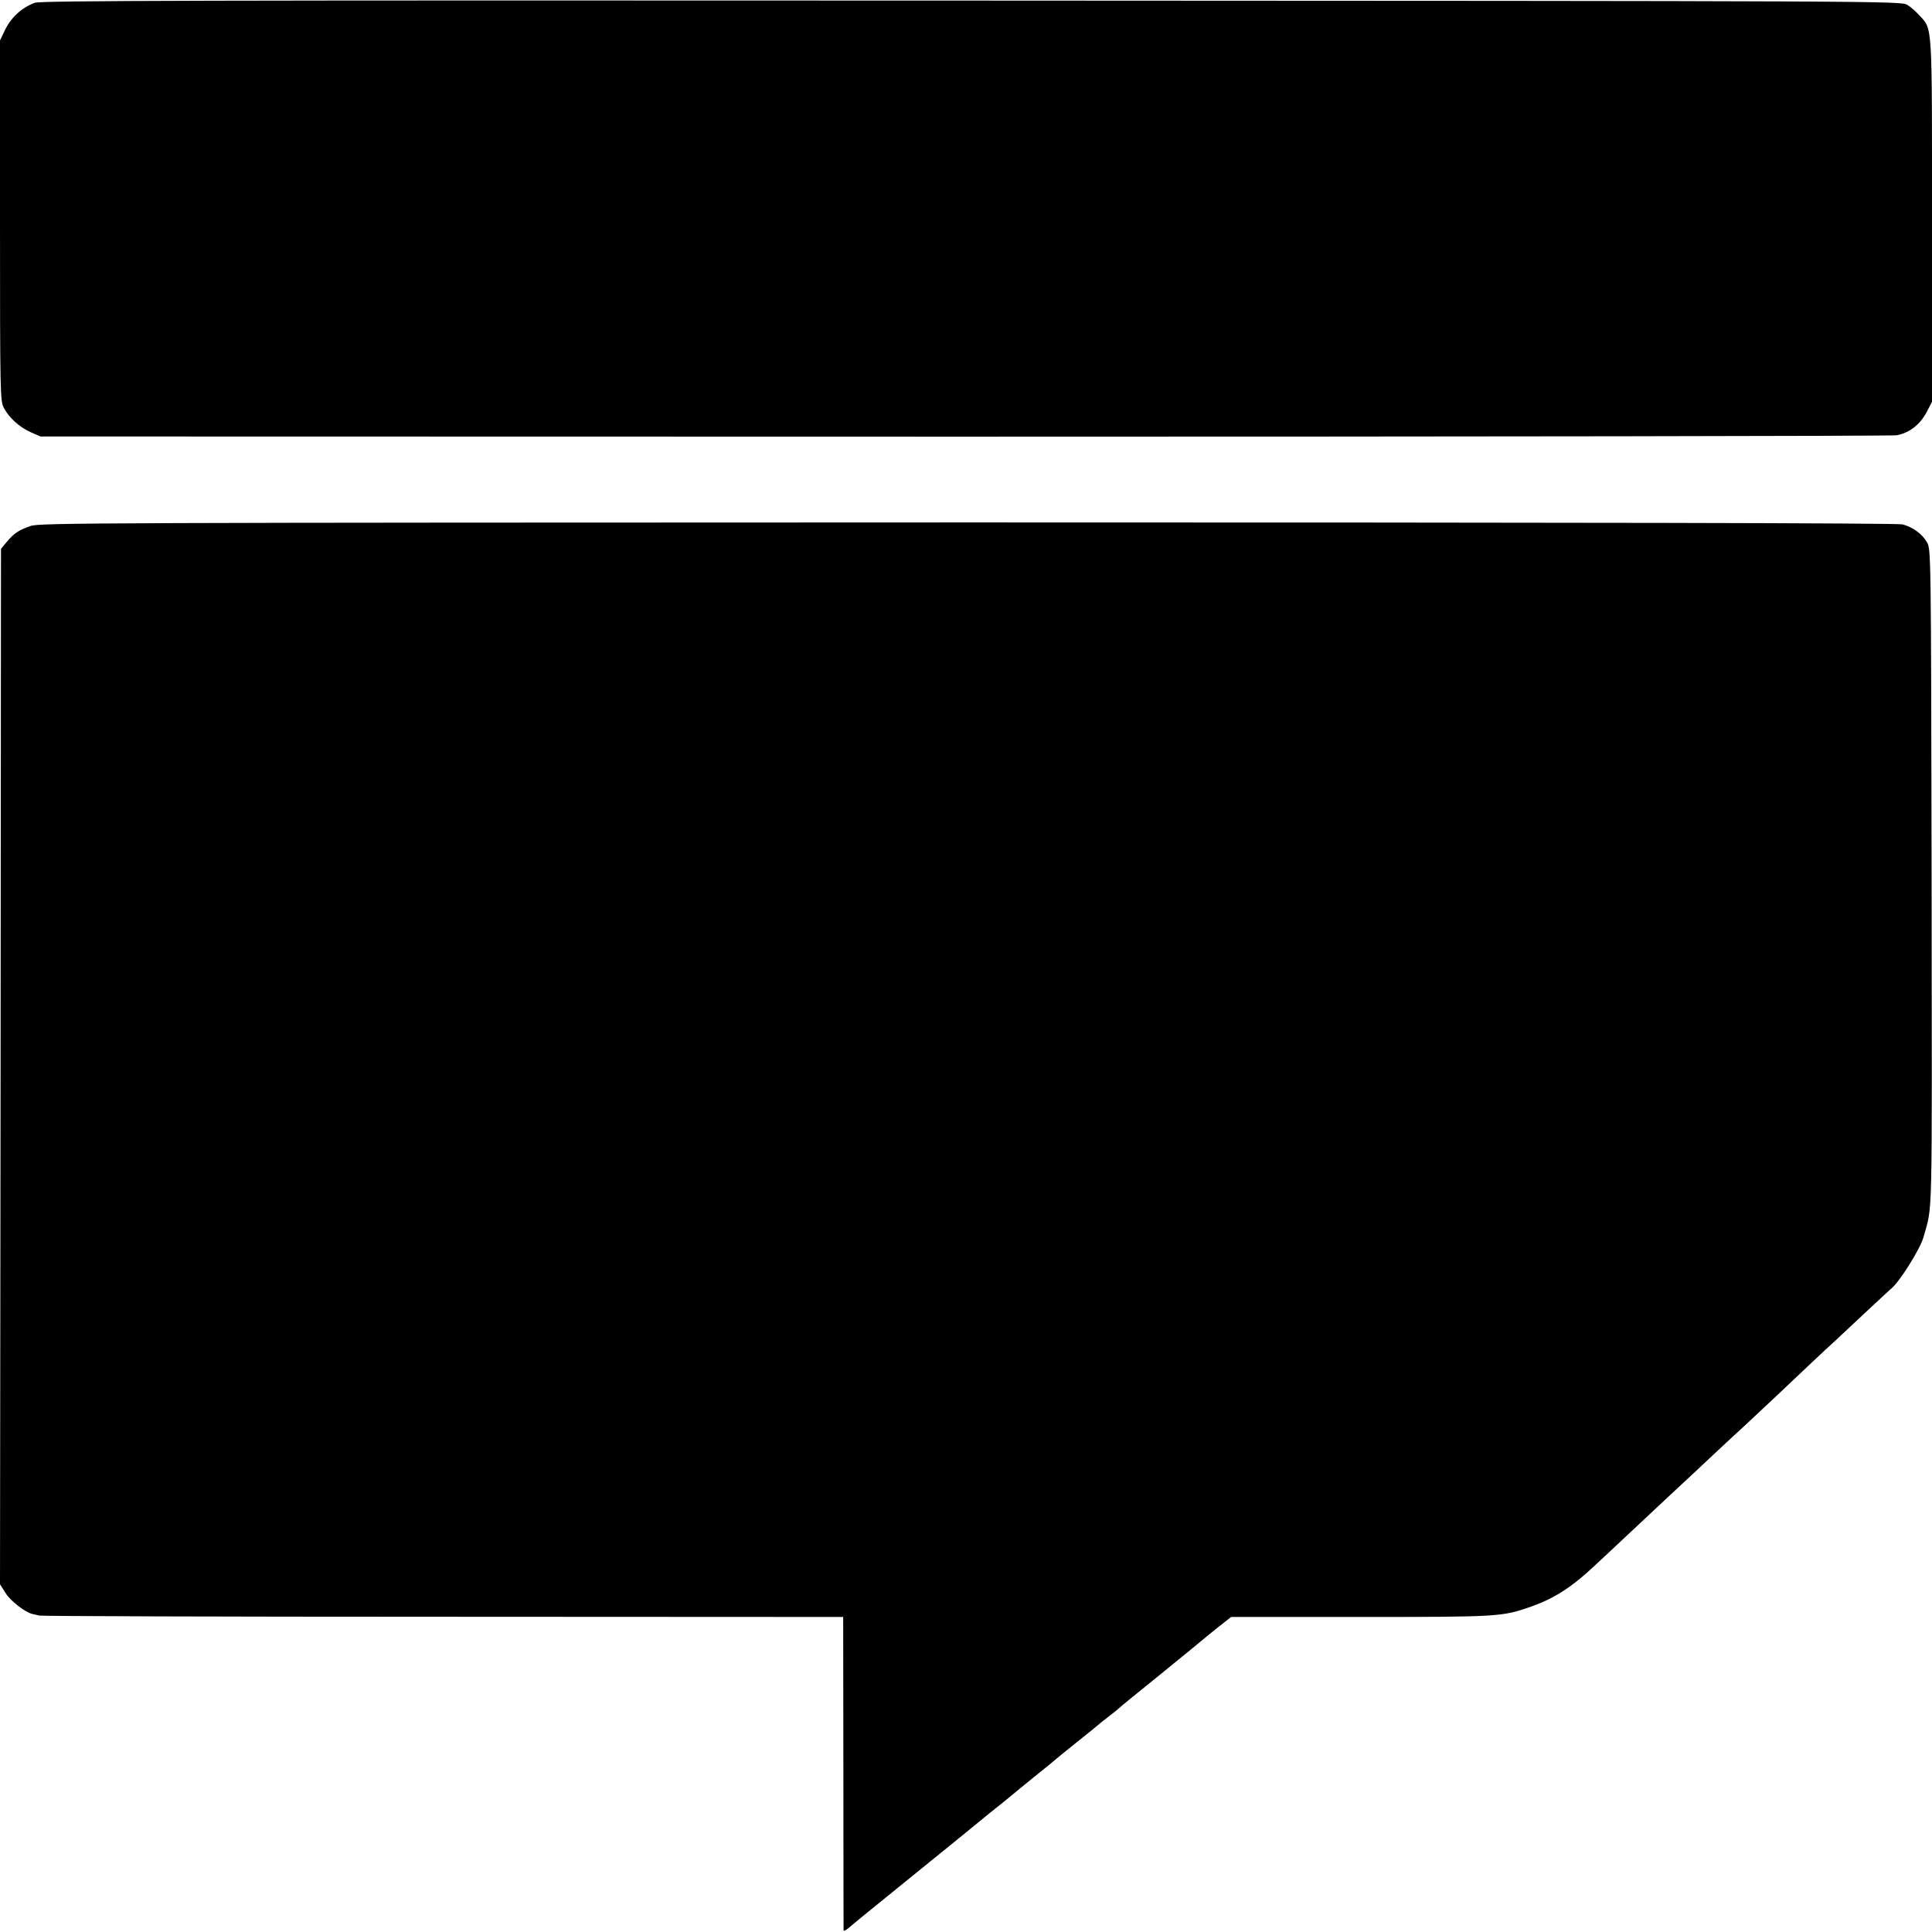
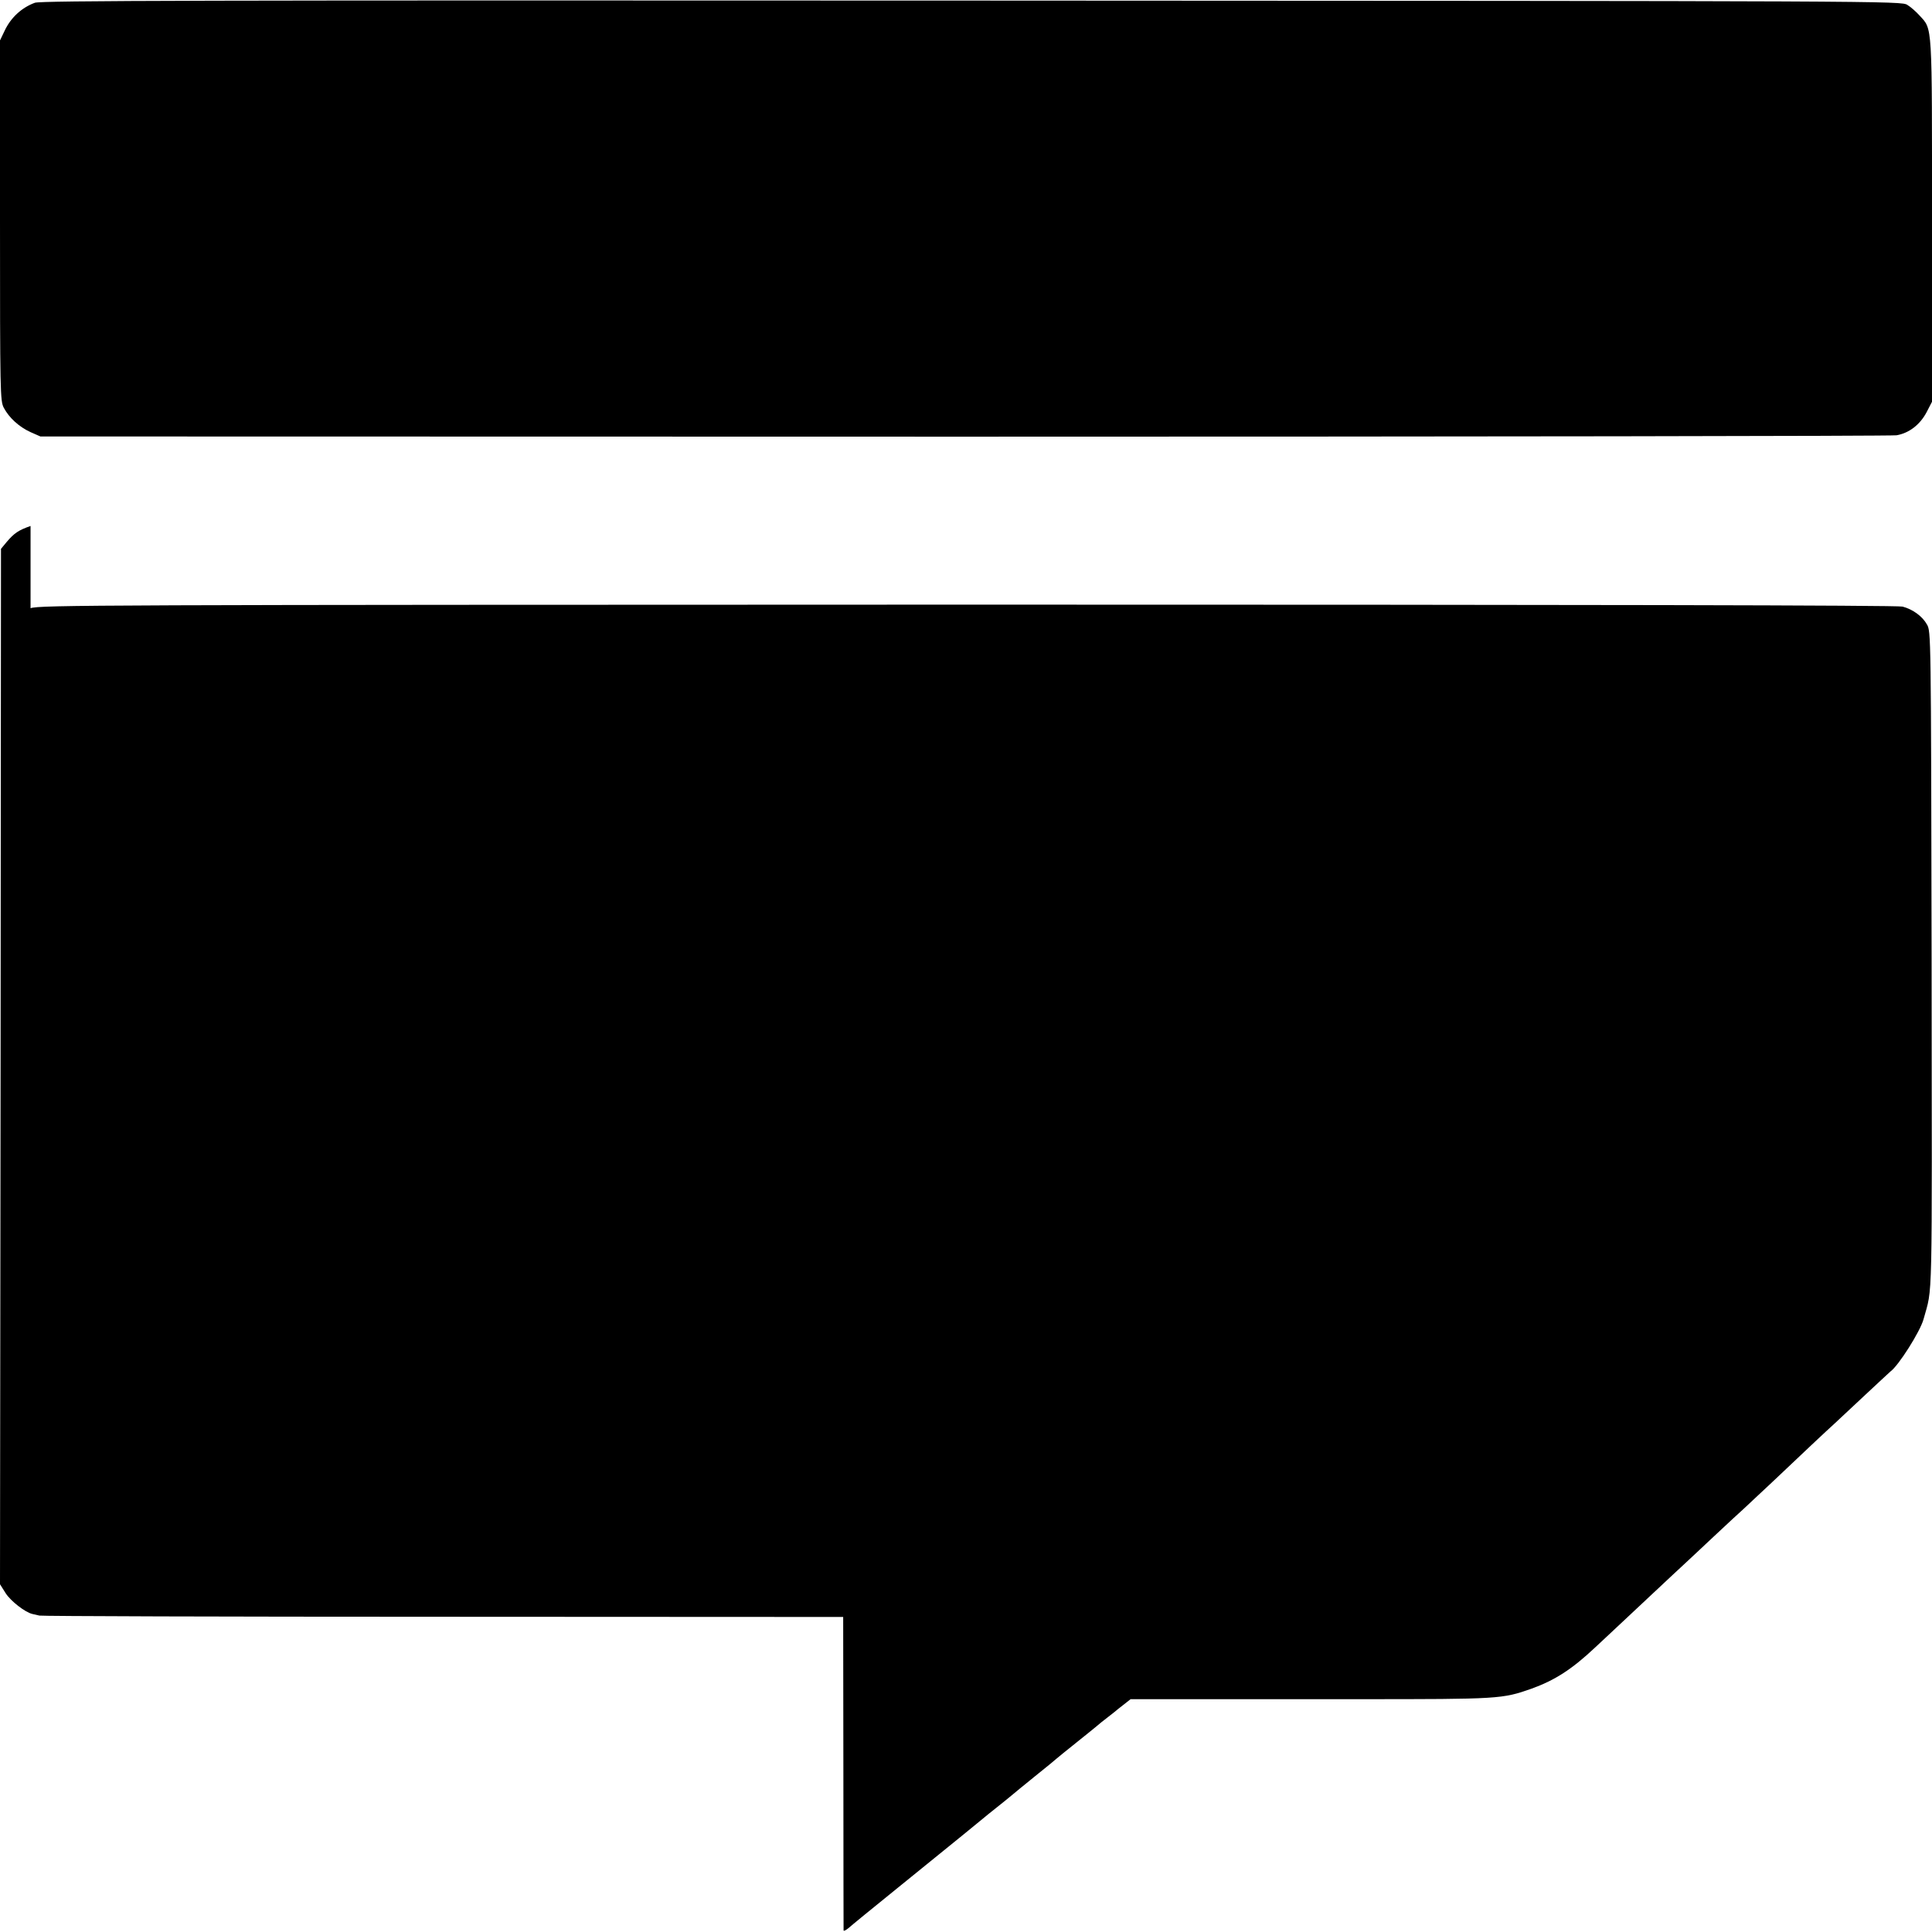
<svg xmlns="http://www.w3.org/2000/svg" version="1" width="1306.667" height="1306.667" viewBox="0 0 980 980">
-   <path d="M17.7 1.4C11.1 3.8 5.5 8.9 2.4 15.5l-2.4 5v91.3c0 87.6.1 91.5 1.9 95 2.7 5.1 7.7 9.7 13.6 12.4l5 2.2 468.5.1c257.7 0 470.5-.3 473-.7 6.4-1.1 11.9-5.4 15.2-11.6l2.8-5.4v-91.7c0-101.2.3-97-6.3-104.2-1.7-1.9-4.5-4.4-6.2-5.4-3-2-8.1-2-474.5-2.2C100.3.1 20.9.3 17.7 1.4zM15.5 266.8c-6 2.1-8.3 3.6-12.1 8.1l-2.9 3.5L.3 541 0 803.6l2.9 4.6c2.6 4 9.9 9.7 13.6 10.5.5.1 2.1.5 3.5.8 1.4.3 93.7.6 205.1.6l202.6.1.1 79.1c0 43.6.1 79.5.1 79.9.1.5 1.1-.1 2.4-1.1 1.2-1.1 12.3-10.2 24.7-20.2 36.6-29.7 38.4-31.1 41.6-33.8 1.7-1.4 4-3.3 5-4.1 6.3-5 12-9.6 12.4-10 .3-.3 5.2-4.3 11-9 5.8-4.6 10.7-8.7 11-9 .3-.3 5-4.1 10.5-8.5s10.2-8.2 10.5-8.5c.3-.3 2.5-2.1 5-4s4.7-3.7 5-4c.3-.4 10.2-8.5 22-18 11.8-9.6 21.7-17.7 22-18 .3-.3 3.4-2.8 7-5.7l6.5-5.1H690c70.5 0 72-.1 86.8-5.3 11.9-4.3 20.5-9.8 32.4-21 5.7-5.3 11.9-11.1 13.8-12.9 1.9-1.8 9.1-8.5 15.9-14.9 6.8-6.4 13.6-12.7 15-14 1.4-1.3 8.4-7.8 15.5-14.5 7.1-6.6 13.7-12.8 14.8-13.7 1-.9 8-7.5 15.6-14.6 15.3-14.5 25.9-24.5 31.2-29.3 1.9-1.8 8.8-8.2 15.4-14.4 6.5-6.1 12.2-11.3 12.5-11.6 4.1-2.9 15.1-20.3 16.8-26.5 4.7-17.2 4.3-1.6 4.1-182.5-.3-165.9-.3-166.5-2.4-170-2.3-4.1-7.1-7.6-12.3-9-2.4-.7-161.9-1-474.1-1-443.6.1-470.8.2-475.5 1.8z" />
+   <path d="M17.7 1.4C11.1 3.8 5.5 8.9 2.4 15.5l-2.4 5v91.3c0 87.6.1 91.5 1.9 95 2.7 5.1 7.7 9.7 13.6 12.4l5 2.2 468.5.1c257.7 0 470.5-.3 473-.7 6.4-1.1 11.9-5.4 15.2-11.6l2.8-5.4v-91.7c0-101.2.3-97-6.3-104.2-1.7-1.9-4.5-4.4-6.2-5.4-3-2-8.1-2-474.5-2.2C100.3.1 20.9.3 17.7 1.4zM15.5 266.8c-6 2.1-8.3 3.6-12.1 8.1l-2.9 3.5L.3 541 0 803.6l2.9 4.6c2.6 4 9.9 9.7 13.6 10.5.5.1 2.1.5 3.5.8 1.4.3 93.7.6 205.1.6l202.6.1.1 79.1c0 43.6.1 79.5.1 79.9.1.5 1.1-.1 2.4-1.1 1.2-1.1 12.3-10.2 24.7-20.2 36.6-29.7 38.4-31.1 41.6-33.8 1.7-1.4 4-3.3 5-4.1 6.3-5 12-9.6 12.4-10 .3-.3 5.2-4.3 11-9 5.8-4.6 10.7-8.7 11-9 .3-.3 5-4.1 10.5-8.5s10.2-8.2 10.5-8.5c.3-.3 2.5-2.1 5-4s4.7-3.7 5-4l6.5-5.1H690c70.5 0 72-.1 86.8-5.3 11.9-4.3 20.5-9.8 32.4-21 5.7-5.3 11.9-11.1 13.8-12.9 1.9-1.8 9.1-8.5 15.9-14.9 6.8-6.4 13.6-12.7 15-14 1.4-1.3 8.4-7.8 15.5-14.5 7.1-6.6 13.7-12.8 14.8-13.7 1-.9 8-7.5 15.6-14.6 15.3-14.5 25.9-24.5 31.2-29.3 1.9-1.8 8.8-8.2 15.4-14.4 6.5-6.1 12.2-11.3 12.5-11.6 4.1-2.9 15.1-20.3 16.8-26.5 4.7-17.2 4.3-1.6 4.1-182.5-.3-165.9-.3-166.5-2.4-170-2.3-4.1-7.1-7.6-12.3-9-2.4-.7-161.9-1-474.1-1-443.6.1-470.8.2-475.5 1.8z" />
</svg>